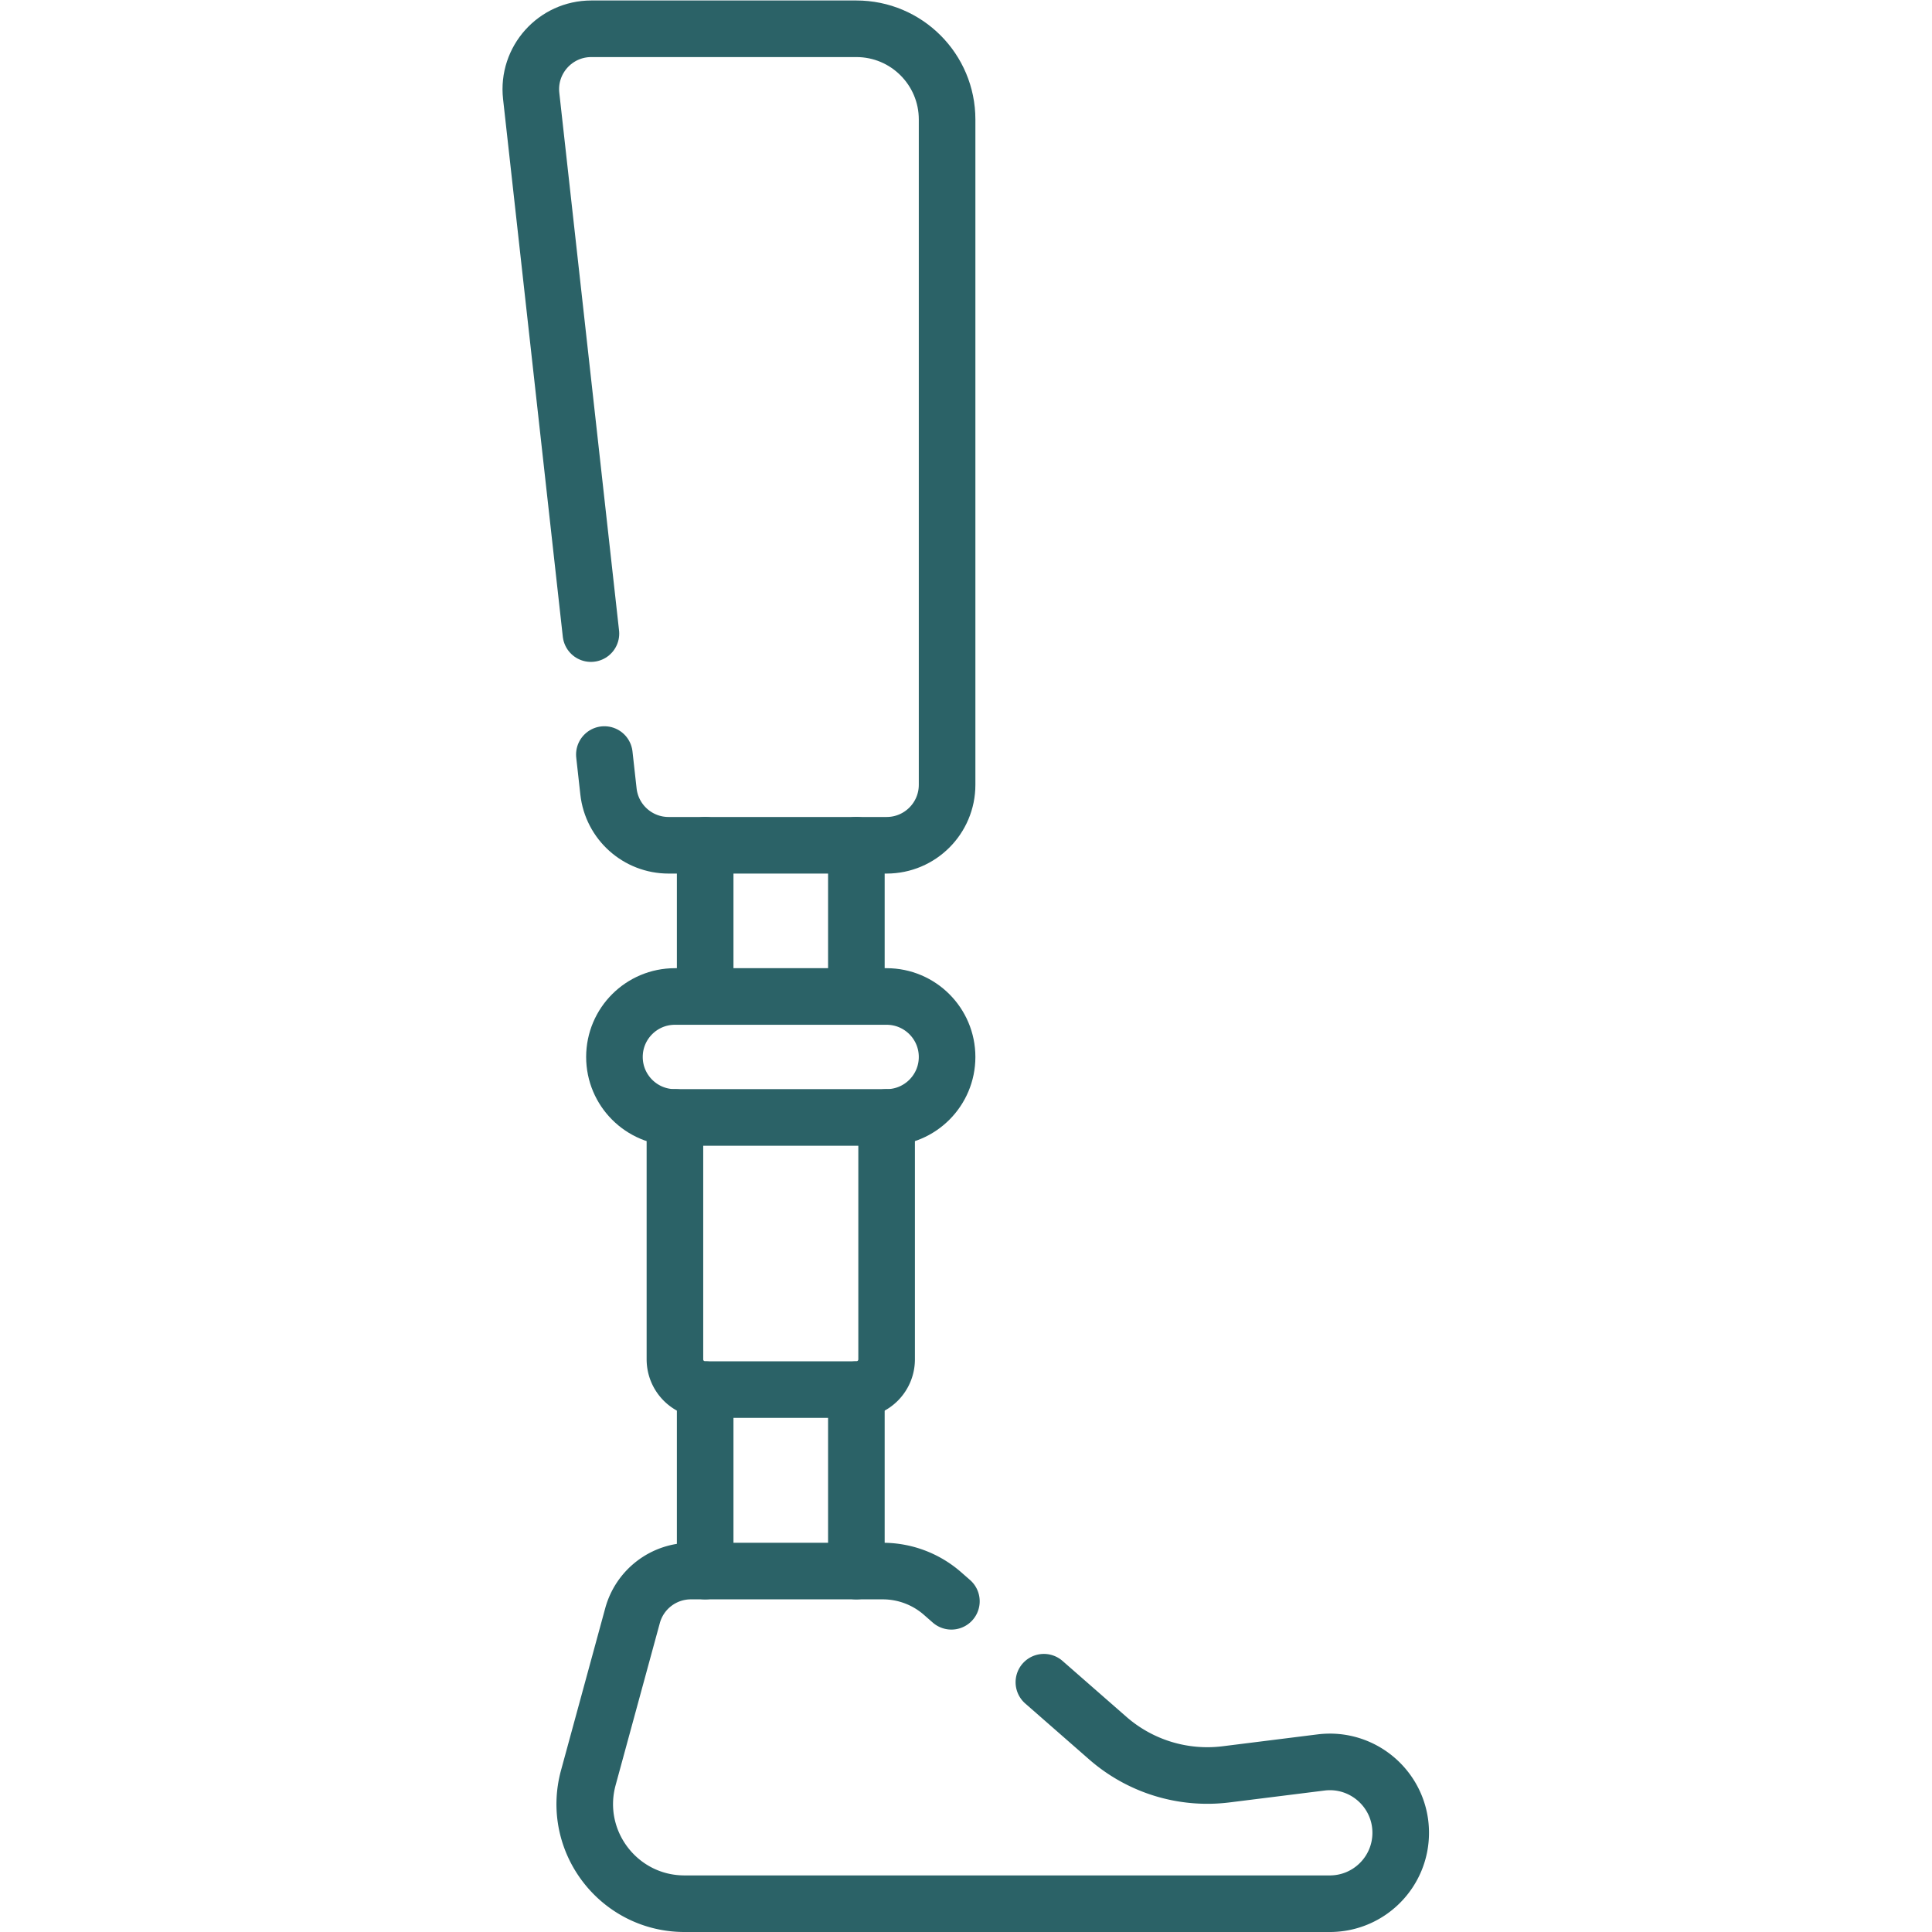
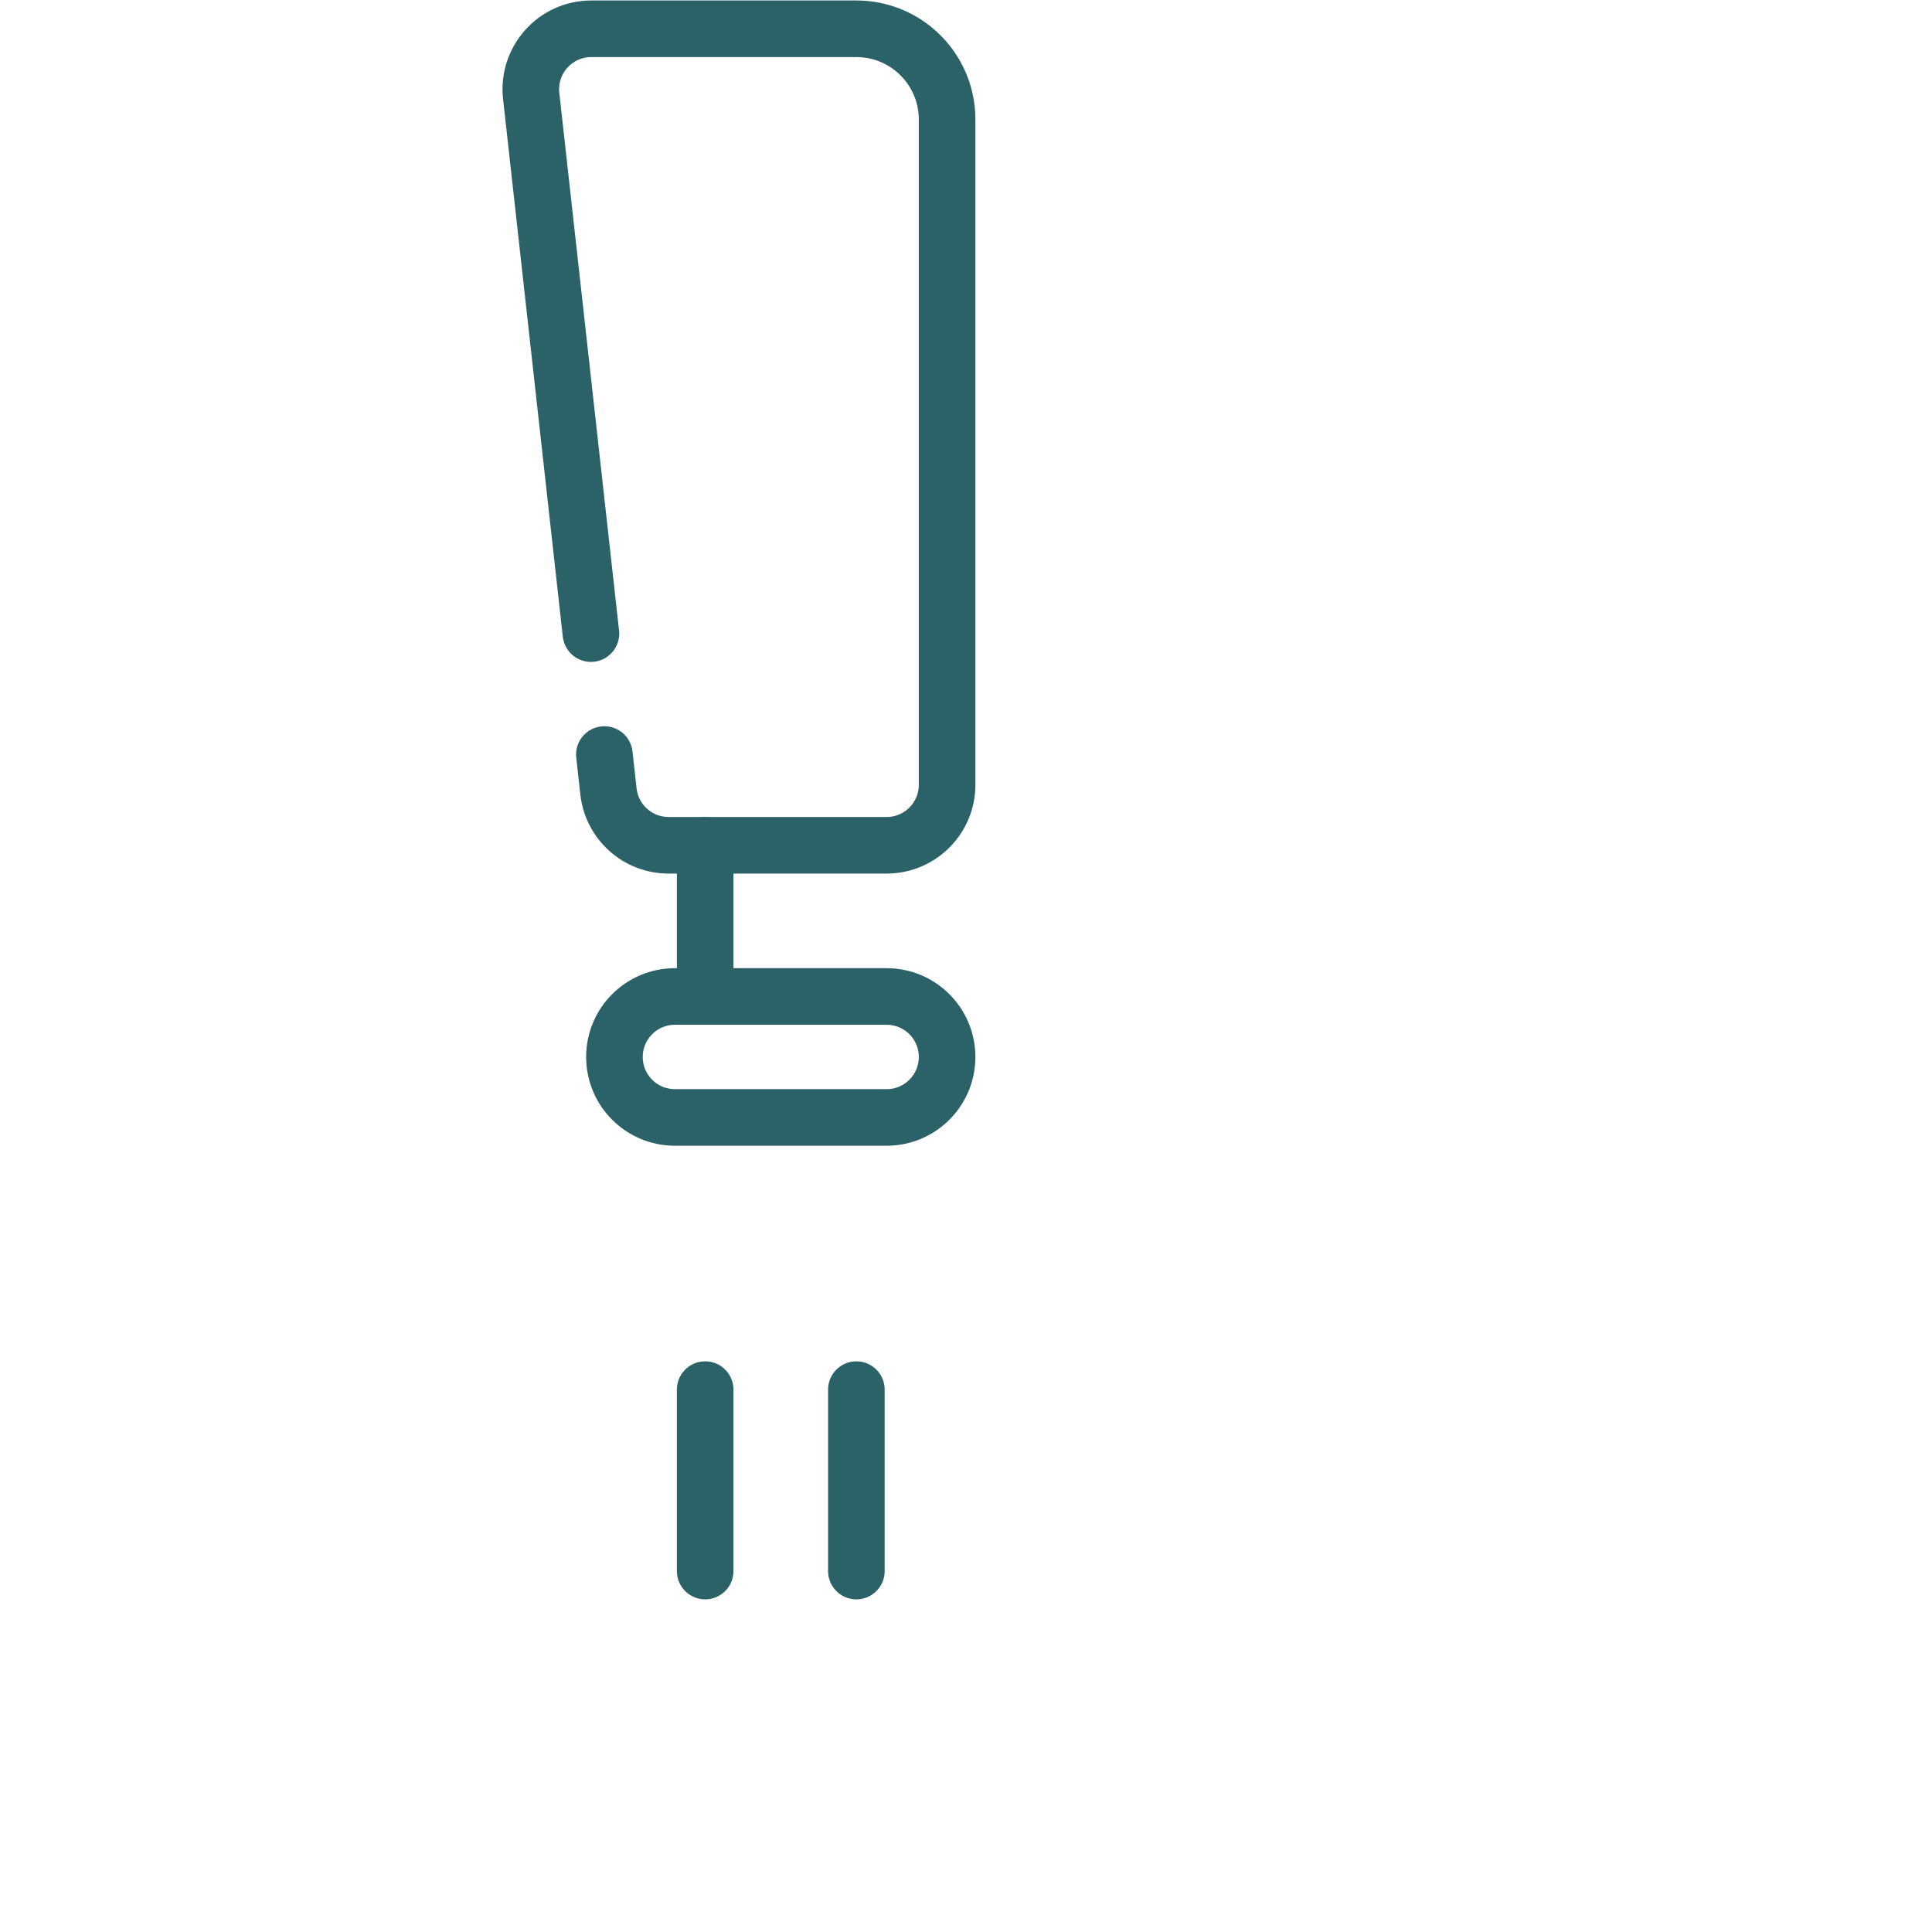
<svg xmlns="http://www.w3.org/2000/svg" width="512" height="512" x="0" y="0" viewBox="0 0 682.667 682.667" style="enable-background:new 0 0 512 512" xml:space="preserve" class="">
  <g>
    <defs>
      <clipPath id="a" clipPathUnits="userSpaceOnUse">
        <path d="M0 512h512V0H0Z" fill="#2b6267" opacity="1" data-original="#000000" />
      </clipPath>
    </defs>
    <g clip-path="url(#a)" transform="matrix(1.333 0 0 -1.333 0 682.667)">
-       <path d="m0 0-2.355 2.061a24.053 24.053 0 0 1-15.836 5.95h-50.864A16.032 16.032 0 0 1-84.522-3.803L-96.243-46.78c-4.586-16.814 8.072-33.387 25.5-33.387H100.31c10.379 0 18.793 8.414 18.793 18.793 0 11.304-9.907 20.05-21.124 18.648l-25.168-3.147a40.083 40.083 0 0 0-31.365 9.608L24.518-21.453" style="stroke-width:15;stroke-linecap:round;stroke-linejoin:round;stroke-miterlimit:10;stroke-dasharray:none;stroke-opacity:1" transform="translate(252.192 87.666)" fill="none" stroke="#2b6267" stroke-width="15" stroke-linecap="round" stroke-linejoin="round" stroke-miterlimit="10" stroke-dasharray="none" stroke-opacity="" data-original="#000000" opacity="1" />
      <path d="M0 0v-48.097" style="stroke-width:15;stroke-linecap:round;stroke-linejoin:round;stroke-miterlimit:10;stroke-dasharray:none;stroke-opacity:1" transform="translate(227.004 143.774)" fill="none" stroke="#2b6267" stroke-width="15" stroke-linecap="round" stroke-linejoin="round" stroke-miterlimit="10" stroke-dasharray="none" stroke-opacity="" data-original="#000000" opacity="1" />
      <path d="M0 0v48.097" style="stroke-width:15;stroke-linecap:round;stroke-linejoin:round;stroke-miterlimit:10;stroke-dasharray:none;stroke-opacity:1" transform="translate(186.924 95.677)" fill="none" stroke="#2b6267" stroke-width="15" stroke-linecap="round" stroke-linejoin="round" stroke-miterlimit="10" stroke-dasharray="none" stroke-opacity="" data-original="#000000" opacity="1" />
-       <path d="M0 0v-40.081" style="stroke-width:15;stroke-linecap:round;stroke-linejoin:round;stroke-miterlimit:10;stroke-dasharray:none;stroke-opacity:1" transform="translate(227.004 288.065)" fill="none" stroke="#2b6267" stroke-width="15" stroke-linecap="round" stroke-linejoin="round" stroke-miterlimit="10" stroke-dasharray="none" stroke-opacity="" data-original="#000000" opacity="1" />
      <path d="M0 0v40.081" style="stroke-width:15;stroke-linecap:round;stroke-linejoin:round;stroke-miterlimit:10;stroke-dasharray:none;stroke-opacity:1" transform="translate(186.924 247.984)" fill="none" stroke="#2b6267" stroke-width="15" stroke-linecap="round" stroke-linejoin="round" stroke-miterlimit="10" stroke-dasharray="none" stroke-opacity="" data-original="#000000" opacity="1" />
-       <path d="M0 0v-64.129a8.016 8.016 0 0 1 8.016-8.016h40.081a8.016 8.016 0 0 1 8.016 8.016V0" style="stroke-width:15;stroke-linecap:round;stroke-linejoin:round;stroke-miterlimit:10;stroke-dasharray:none;stroke-opacity:1" transform="translate(178.908 215.92)" fill="none" stroke="#2b6267" stroke-width="15" stroke-linecap="round" stroke-linejoin="round" stroke-miterlimit="10" stroke-dasharray="none" stroke-opacity="" data-original="#000000" opacity="1" />
      <path d="M0 0h-56.113c-8.854 0-16.032 7.178-16.032 16.032 0 8.855 7.178 16.032 16.032 16.032H0c8.854 0 16.032-7.177 16.032-16.032C16.032 7.178 8.854 0 0 0Z" style="stroke-width:15;stroke-linecap:round;stroke-linejoin:round;stroke-miterlimit:10;stroke-dasharray:none;stroke-opacity:1" transform="translate(235.02 215.92)" fill="none" stroke="#2b6267" stroke-width="15" stroke-linecap="round" stroke-linejoin="round" stroke-miterlimit="10" stroke-dasharray="none" stroke-opacity="" data-original="#000000" opacity="1" />
      <path d="m0 0-15.836 142.521c-1.055 9.498 6.379 17.803 15.934 17.803h70.265c13.282 0 24.049-10.766 24.049-24.048V-40.079c0-8.855-7.178-16.032-16.033-16.032H20.584c-8.169 0-15.032 6.142-15.934 14.261l-1.088 9.791" style="stroke-width:15;stroke-linecap:round;stroke-linejoin:round;stroke-miterlimit:10;stroke-dasharray:none;stroke-opacity:1" transform="translate(156.641 344.176)" fill="none" stroke="#2b6267" stroke-width="15" stroke-linecap="round" stroke-linejoin="round" stroke-miterlimit="10" stroke-dasharray="none" stroke-opacity="" data-original="#000000" opacity="1" />
    </g>
  </g>
</svg>